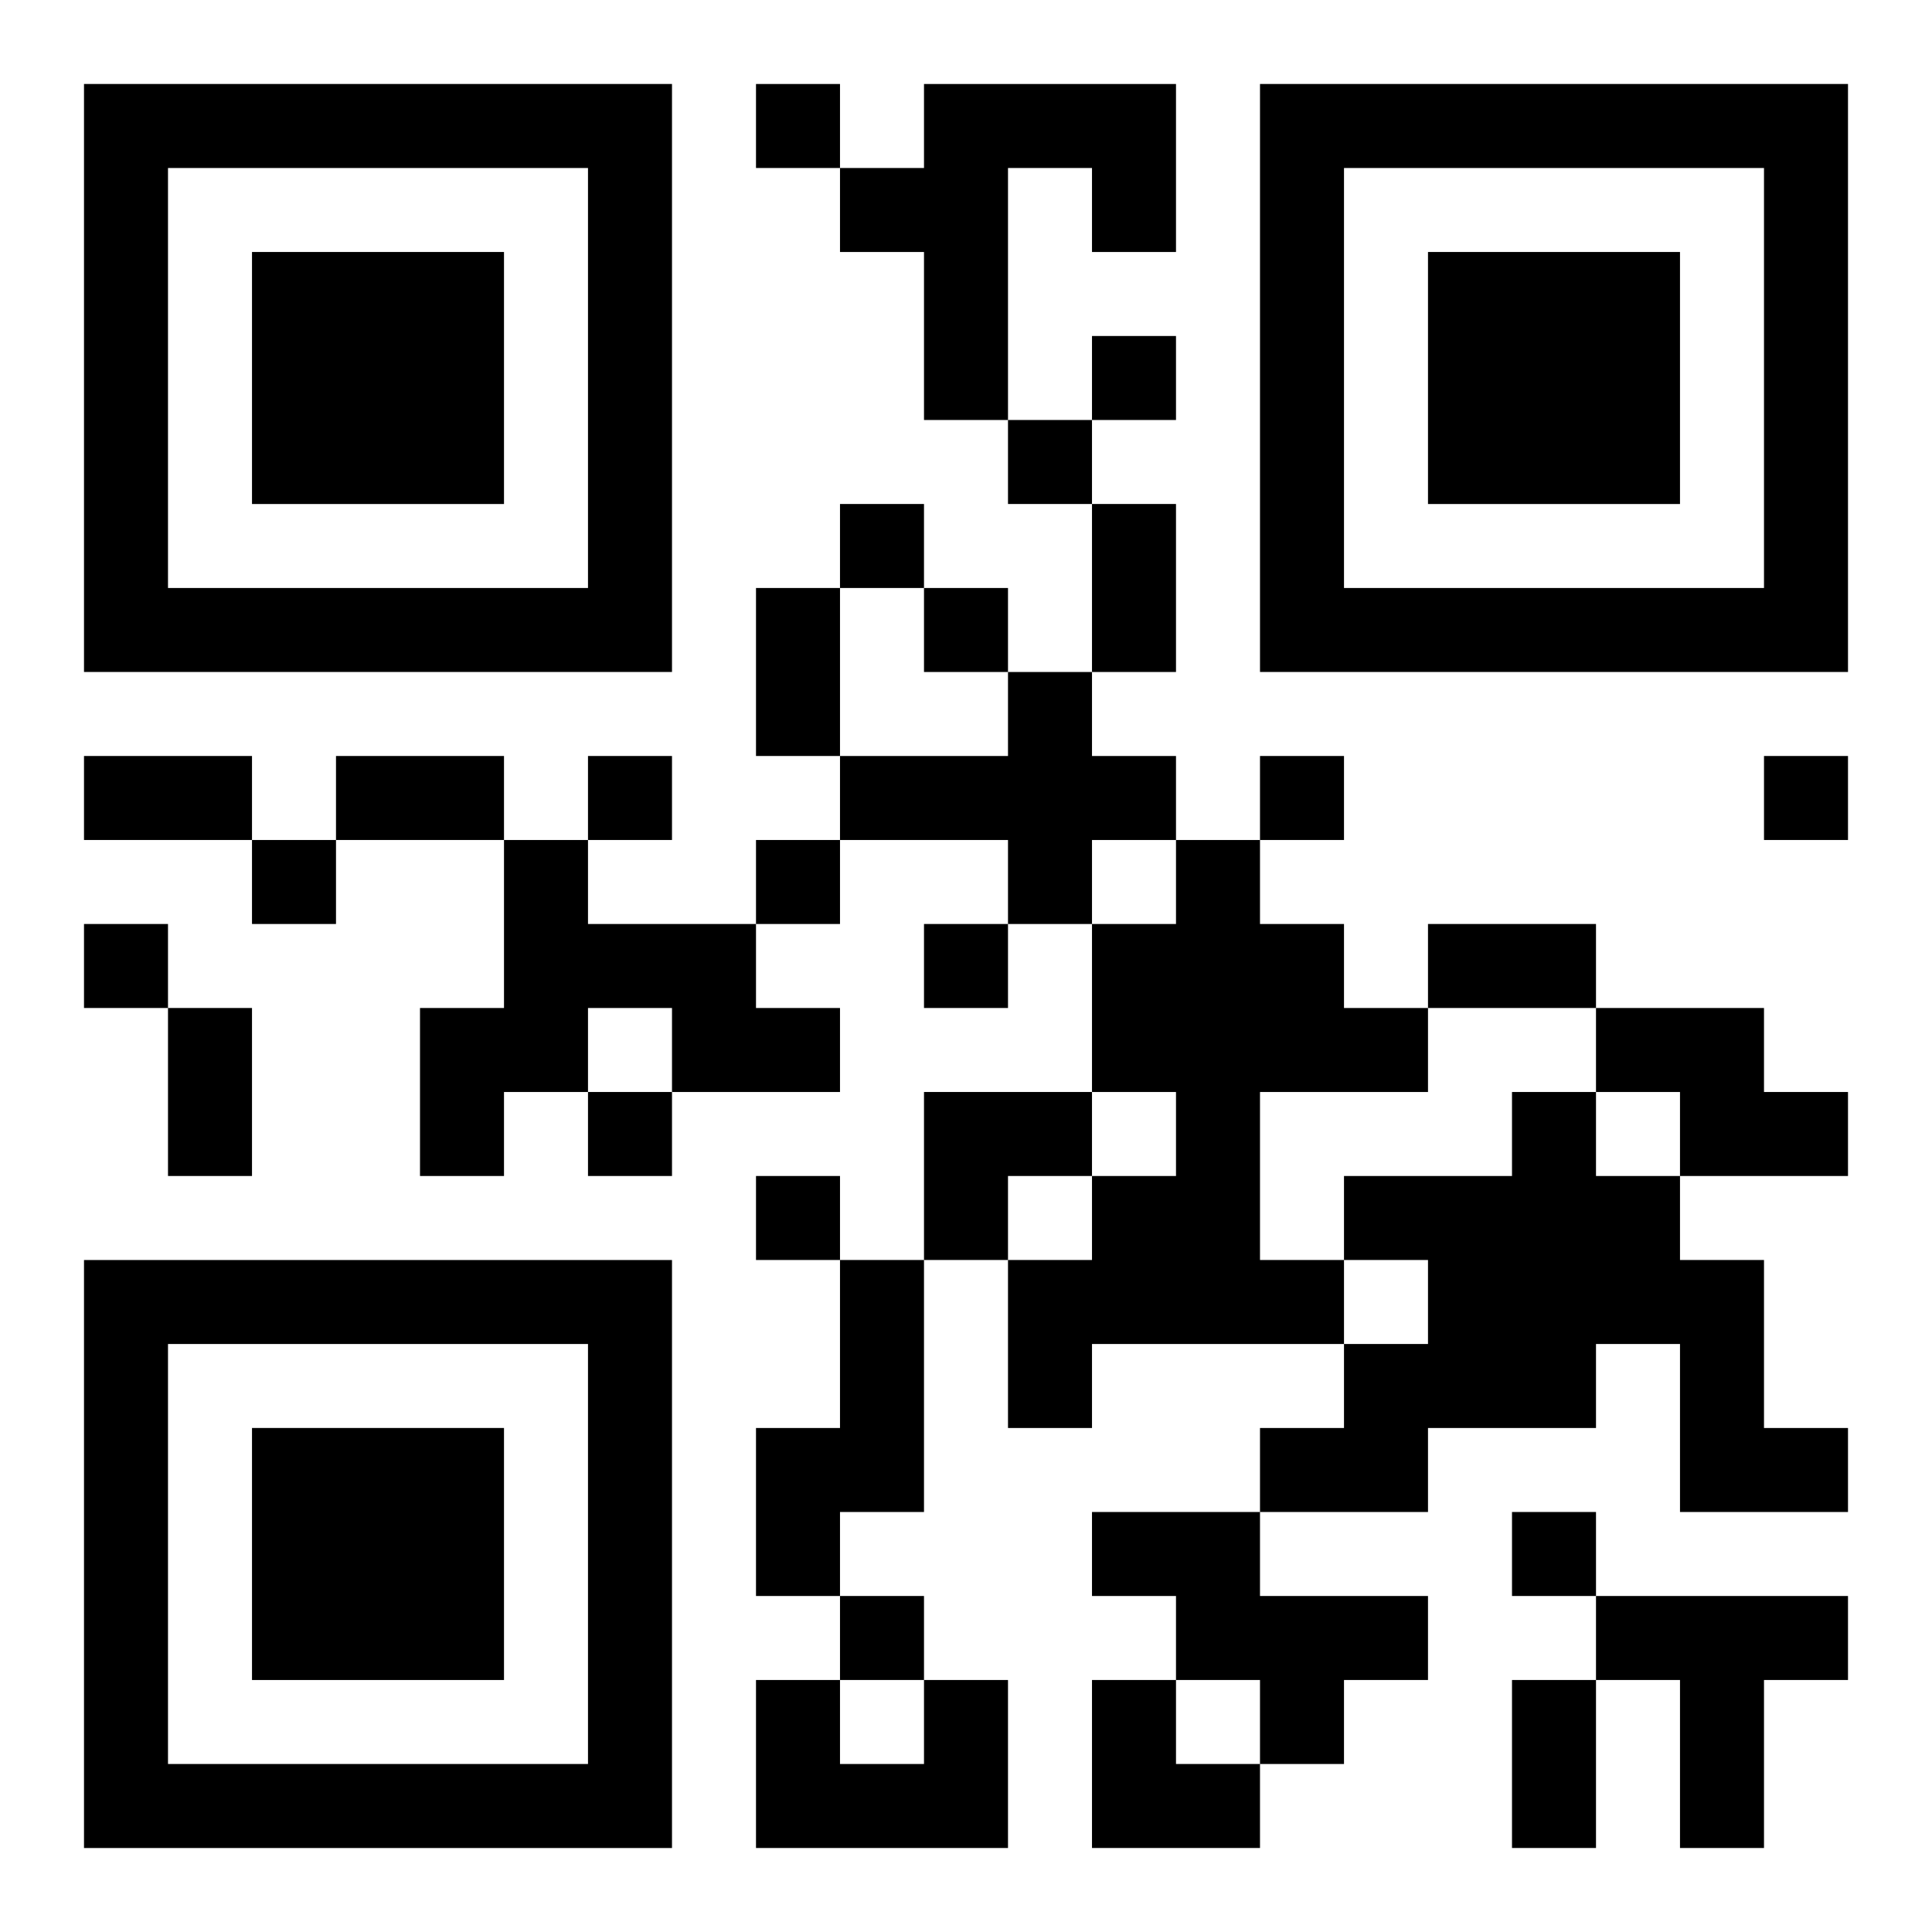
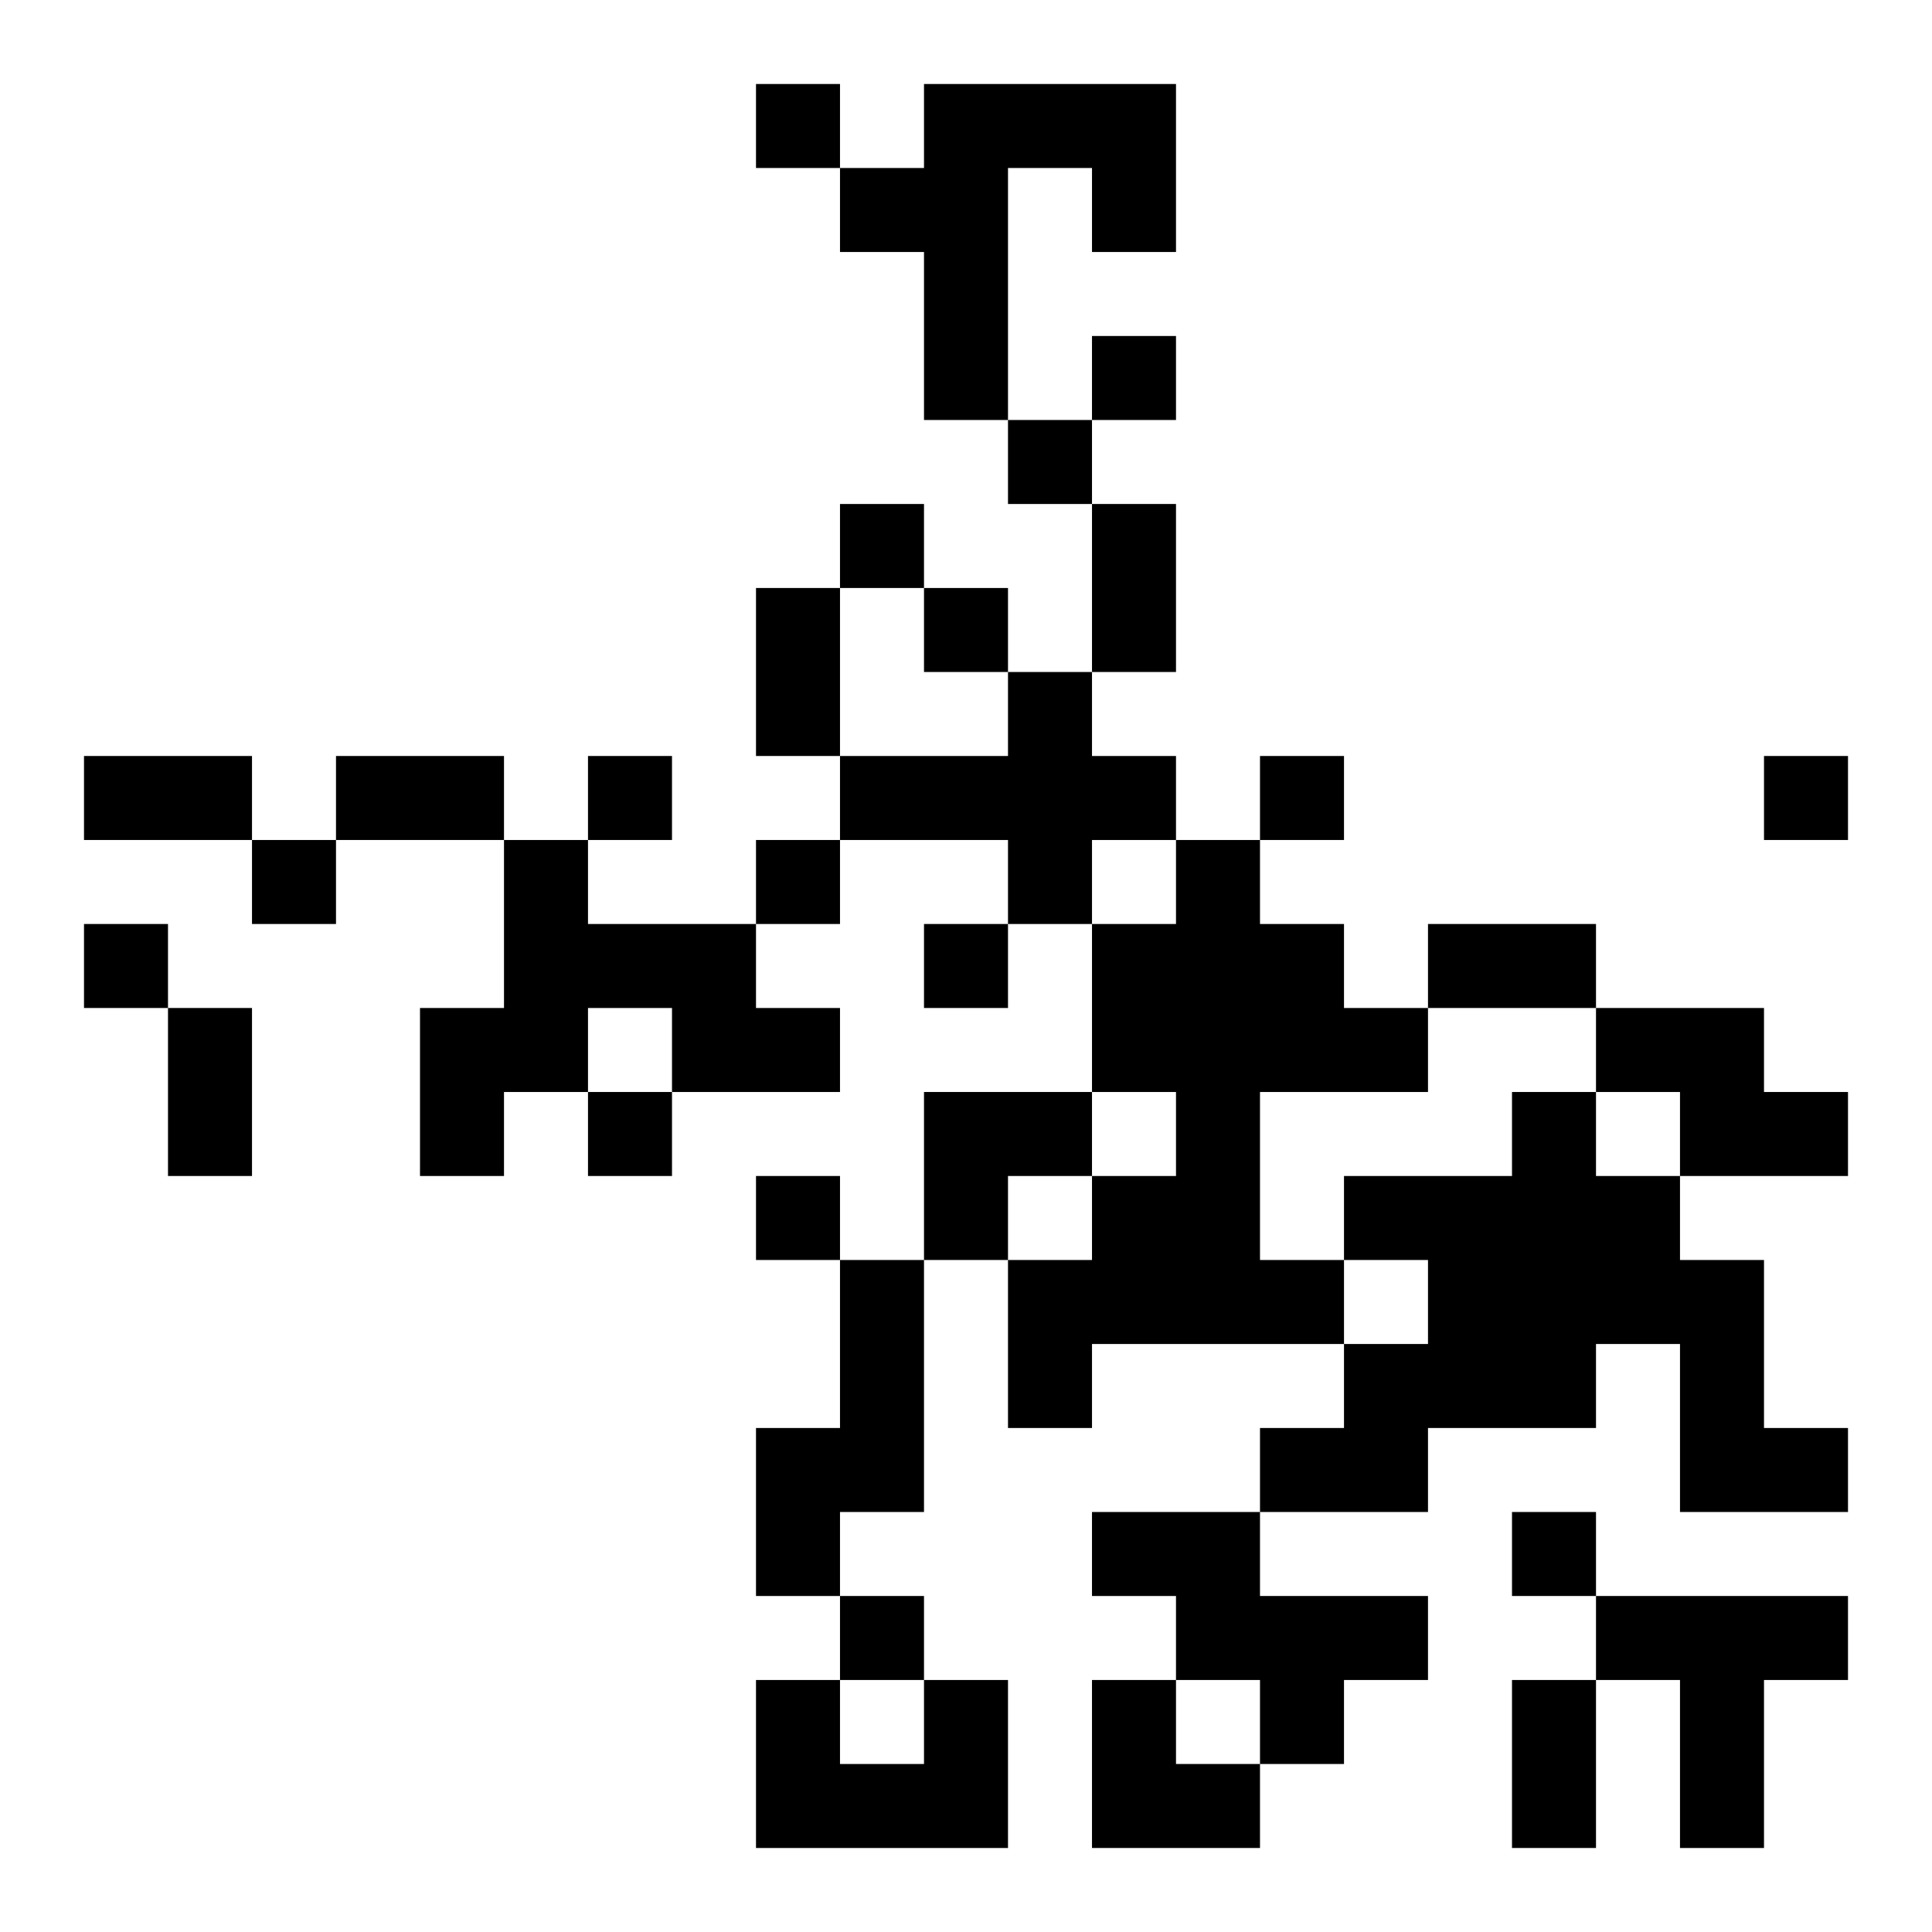
<svg xmlns="http://www.w3.org/2000/svg" xmlns:xlink="http://www.w3.org/1999/xlink" width="250" height="250" baseProfile="full" version="1.1" viewBox="-1 -1 23 23">
  <symbol id="a">
-     <path d="m0 7v7h7v-7h-7zm1 1h5v5h-5v-5zm1 1v3h3v-3h-3z" />
-   </symbol>
+     </symbol>
  <use y="-7" xlink:href="#a" />
  <use y="7" xlink:href="#a" />
  <use x="14" y="-7" xlink:href="#a" />
  <path d="m10 0h3v2h-1v-1h-1v3h-1v-2h-1v-1h1v-1m1 7h1v1h1v1h-1v1h-1v-1h-2v-1h2v-1m-6 2h1v1h2v1h1v1h-2v-1h-1v1h-1v1h-1v-2h1v-2m8 0h1v1h1v1h1v1h-2v2h1v1h-3v1h-1v-2h1v-1h1v-1h-1v-2h1v-1m5 2h2v1h1v1h-2v-1h-1v-1m-1 1h1v1h1v1h1v2h1v1h-2v-2h-1v1h-2v1h-2v-1h1v-1h1v-1h-1v-1h2v-1m-8 2h1v3h-1v1h-1v-2h1v-2m3 3h2v1h2v1h-1v1h-1v-1h-1v-1h-1v-1m6 1h3v1h-1v2h-1v-2h-1v-1m-8 1h1v2h-3v-2h1v1h1v-1m-2-19v1h1v-1h-1m4 3v1h1v-1h-1m-1 1v1h1v-1h-1m-2 1v1h1v-1h-1m1 1v1h1v-1h-1m-4 2v1h1v-1h-1m8 0v1h1v-1h-1m6 0v1h1v-1h-1m-18 1v1h1v-1h-1m6 0v1h1v-1h-1m-8 1v1h1v-1h-1m10 0v1h1v-1h-1m-4 2v1h1v-1h-1m2 1v1h1v-1h-1m9 4v1h1v-1h-1m-8 1v1h1v-1h-1m3-13h1v2h-1v-2m-4 1h1v2h-1v-2m-8 2h2v1h-2v-1m3 0h2v1h-2v-1m13 2h2v1h-2v-1m-15 1h1v2h-1v-2m16 8h1v2h-1v-2m-7-7h2v1h-1v1h-1zm2 7h1v1h1v1h-2z" />
</svg>